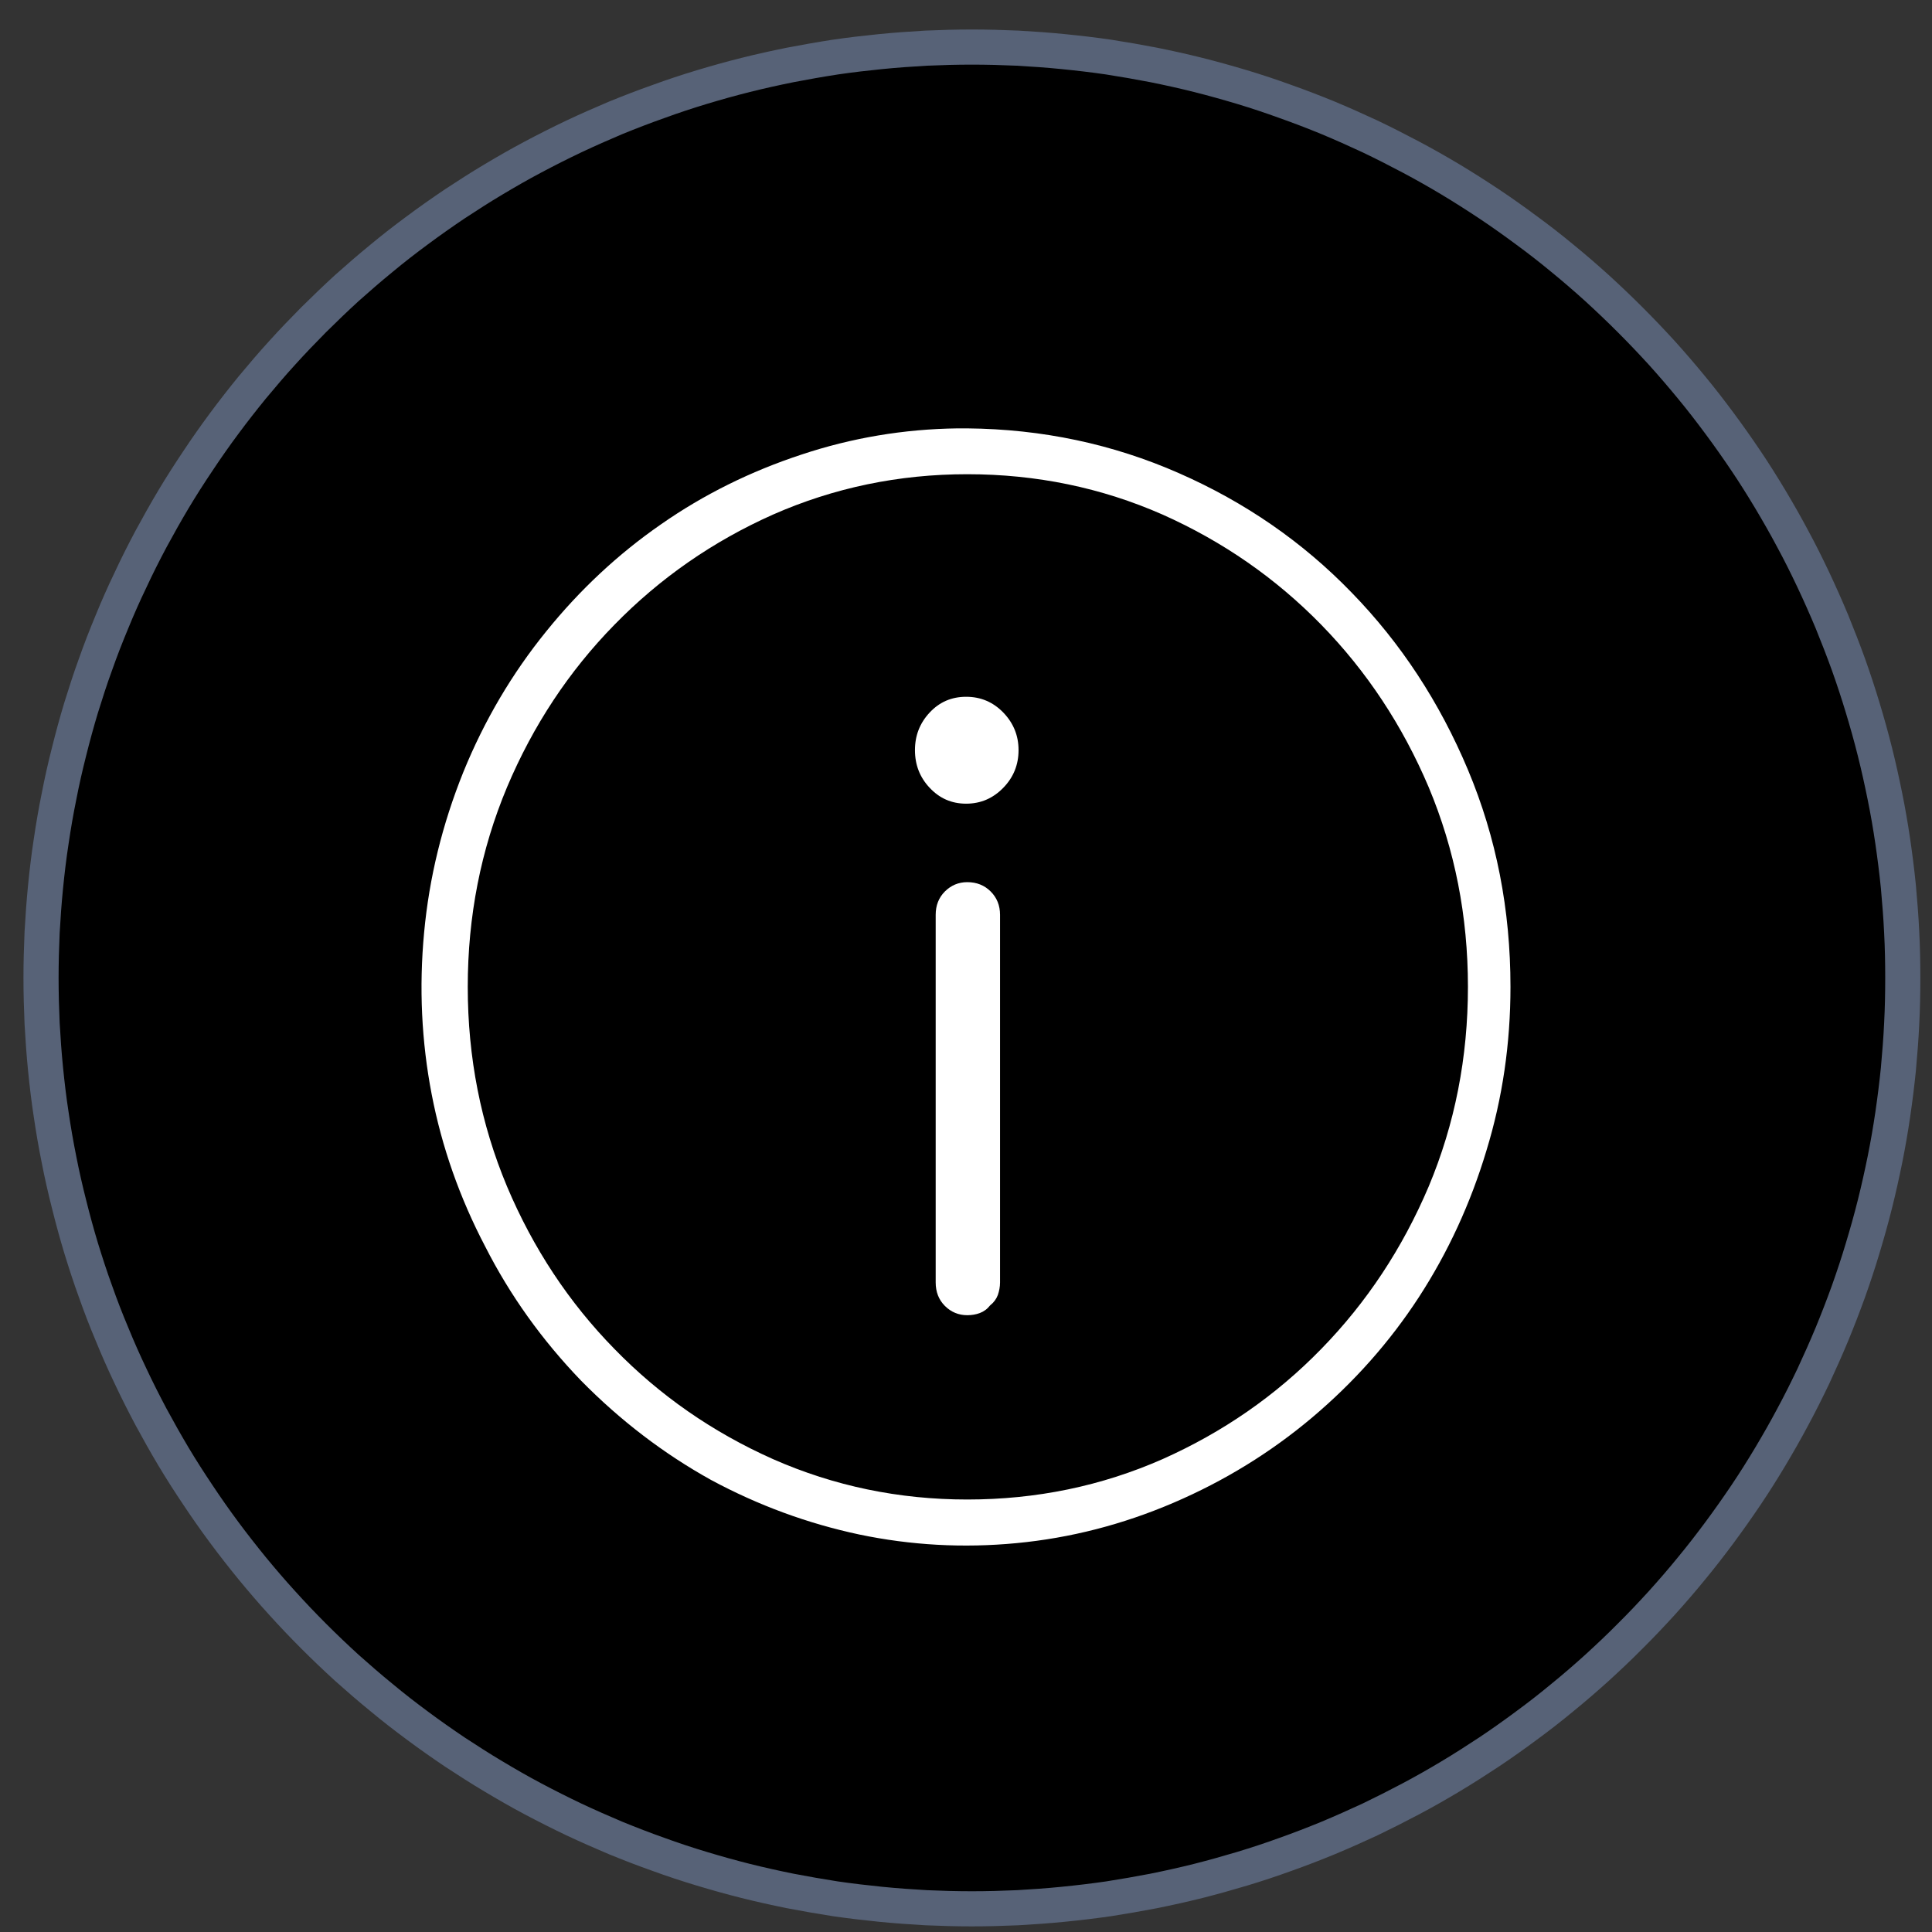
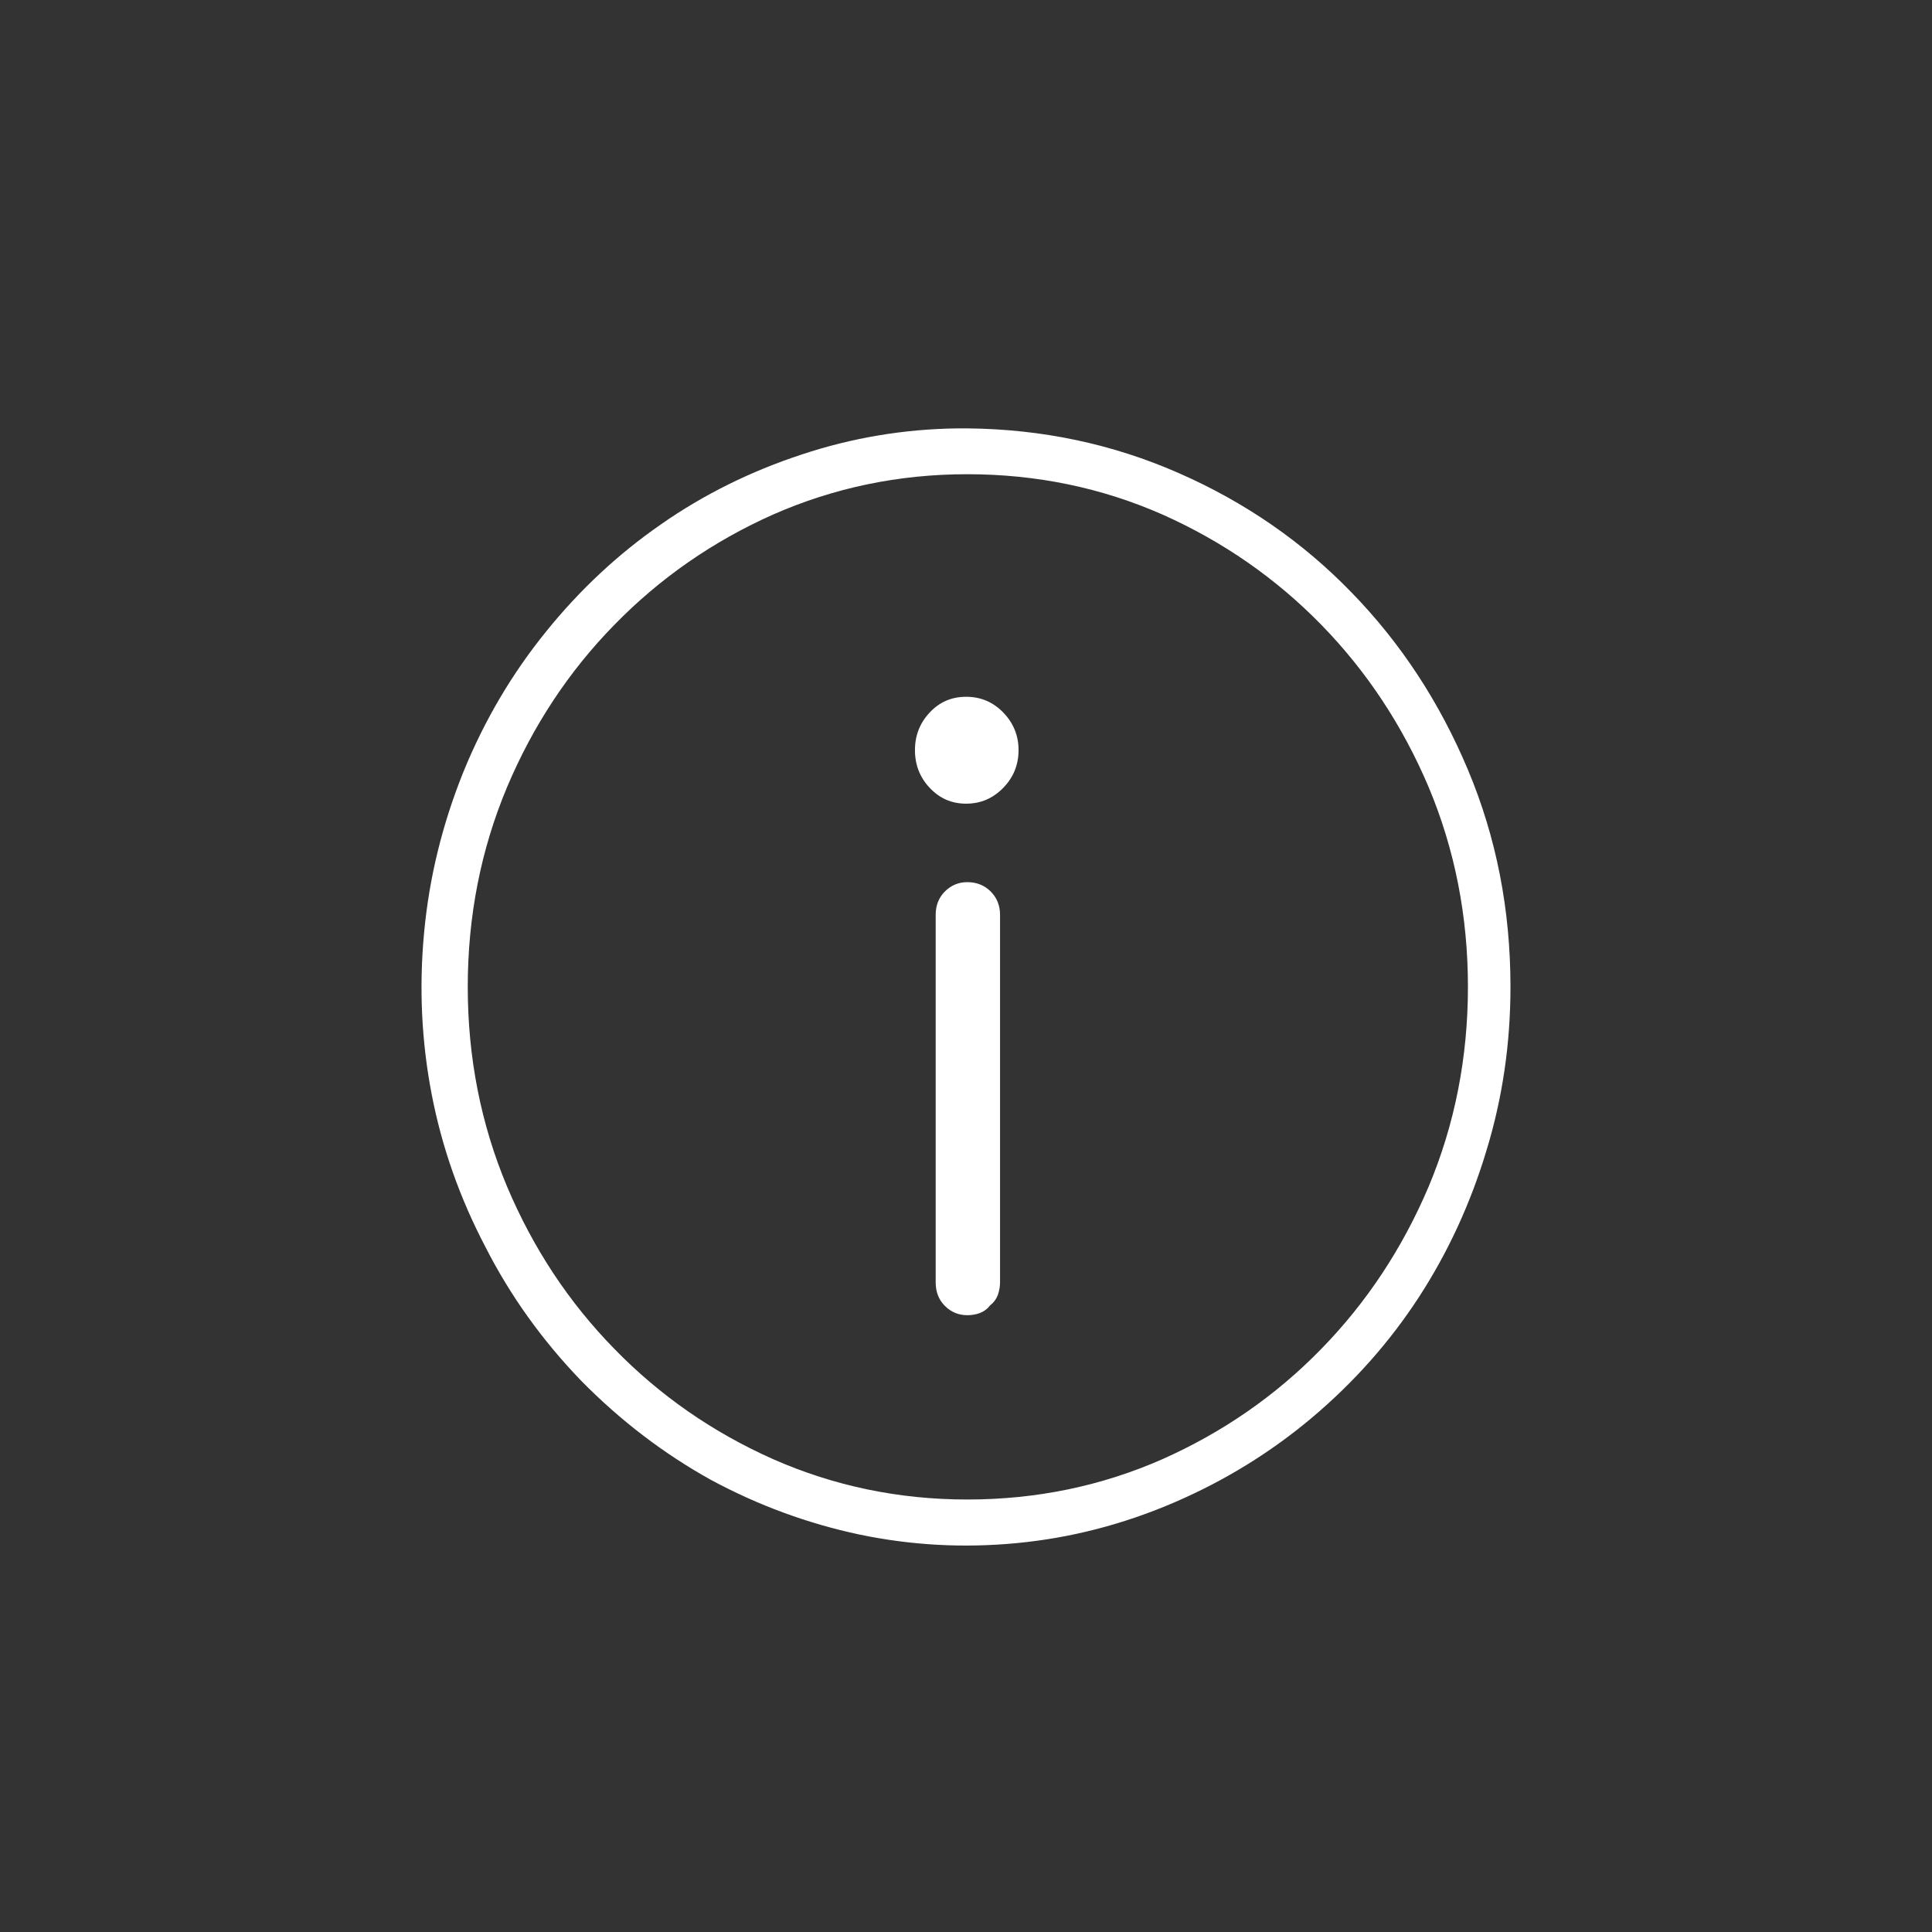
<svg xmlns="http://www.w3.org/2000/svg" width="55px" height="55px" viewBox="0 0 55 55" version="1.1">
  <rect x="0" y="0" width="55" height="55" fill="#333333" stroke="none" />
  <g id="surface1">
-     <path style="fill-rule:nonzero;fill:rgb(0%,0%,0%);fill-opacity:1;stroke-width:1;stroke-linecap:butt;stroke-linejoin:miter;stroke:rgb(34.118%,38.431%,46.667%);stroke-opacity:1;stroke-miterlimit:4;" d="M 27.668 1.34 C 28.102 1.34 28.535 1.352 28.969 1.371 C 29.402 1.395 29.836 1.426 30.266 1.469 C 30.699 1.512 31.129 1.562 31.559 1.625 C 31.984 1.691 32.414 1.766 32.84 1.848 C 33.266 1.934 33.688 2.027 34.109 2.133 C 34.527 2.238 34.945 2.355 35.363 2.48 C 35.777 2.605 36.188 2.742 36.598 2.891 C 37.004 3.035 37.41 3.191 37.809 3.355 C 38.211 3.523 38.605 3.699 39 3.883 C 39.391 4.07 39.777 4.266 40.16 4.469 C 40.543 4.672 40.922 4.887 41.293 5.109 C 41.664 5.332 42.031 5.566 42.391 5.805 C 42.754 6.047 43.105 6.297 43.453 6.555 C 43.805 6.812 44.145 7.078 44.48 7.355 C 44.816 7.629 45.145 7.914 45.465 8.203 C 45.785 8.496 46.102 8.797 46.406 9.102 C 46.715 9.41 47.012 9.723 47.305 10.043 C 47.594 10.363 47.879 10.695 48.152 11.027 C 48.43 11.363 48.695 11.707 48.953 12.055 C 49.211 12.402 49.461 12.758 49.703 13.117 C 49.945 13.477 50.176 13.844 50.398 14.215 C 50.621 14.59 50.836 14.965 51.039 15.348 C 51.246 15.73 51.438 16.117 51.625 16.512 C 51.809 16.902 51.984 17.297 52.152 17.699 C 52.316 18.102 52.473 18.504 52.621 18.914 C 52.766 19.32 52.902 19.734 53.027 20.148 C 53.152 20.562 53.27 20.98 53.375 21.402 C 53.48 21.82 53.574 22.246 53.66 22.672 C 53.746 23.094 53.82 23.523 53.883 23.953 C 53.945 24.379 54 24.812 54.043 25.242 C 54.082 25.676 54.117 26.105 54.137 26.539 C 54.16 26.973 54.168 27.406 54.168 27.84 C 54.168 28.273 54.16 28.707 54.137 29.141 C 54.117 29.574 54.082 30.008 54.043 30.438 C 54 30.867 53.945 31.301 53.883 31.727 C 53.82 32.156 53.746 32.586 53.66 33.012 C 53.574 33.434 53.48 33.859 53.375 34.277 C 53.27 34.699 53.152 35.117 53.027 35.531 C 52.902 35.949 52.766 36.359 52.621 36.766 C 52.473 37.176 52.316 37.582 52.152 37.98 C 51.984 38.383 51.809 38.777 51.625 39.172 C 51.438 39.563 51.246 39.949 51.039 40.332 C 50.836 40.715 50.621 41.09 50.398 41.465 C 50.176 41.836 49.945 42.203 49.703 42.563 C 49.461 42.922 49.211 43.277 48.953 43.625 C 48.695 43.973 48.43 44.316 48.152 44.652 C 47.879 44.988 47.594 45.316 47.305 45.637 C 47.012 45.957 46.715 46.273 46.406 46.578 C 46.102 46.887 45.785 47.184 45.465 47.477 C 45.145 47.766 44.816 48.051 44.48 48.324 C 44.145 48.602 43.805 48.867 43.453 49.125 C 43.105 49.383 42.754 49.633 42.391 49.875 C 42.031 50.113 41.664 50.348 41.293 50.57 C 40.922 50.793 40.543 51.008 40.16 51.211 C 39.777 51.414 39.391 51.609 39 51.797 C 38.605 51.98 38.211 52.156 37.809 52.324 C 37.41 52.488 37.004 52.645 36.598 52.789 C 36.188 52.938 35.777 53.074 35.363 53.199 C 34.945 53.324 34.527 53.441 34.109 53.547 C 33.688 53.652 33.266 53.746 32.84 53.832 C 32.414 53.914 31.984 53.988 31.559 54.055 C 31.129 54.117 30.699 54.168 30.266 54.211 C 29.836 54.254 29.402 54.285 28.969 54.309 C 28.535 54.328 28.102 54.34 27.668 54.34 C 27.234 54.34 26.801 54.328 26.367 54.309 C 25.938 54.285 25.504 54.254 25.07 54.211 C 24.641 54.168 24.211 54.117 23.781 54.055 C 23.352 53.988 22.926 53.914 22.5 53.832 C 22.074 53.746 21.652 53.652 21.23 53.547 C 20.809 53.441 20.391 53.324 19.977 53.199 C 19.563 53.074 19.148 52.938 18.742 52.789 C 18.332 52.645 17.93 52.488 17.527 52.324 C 17.129 52.156 16.73 51.98 16.34 51.797 C 15.945 51.609 15.559 51.414 15.176 51.211 C 14.793 51.008 14.418 50.793 14.047 50.57 C 13.672 50.348 13.309 50.113 12.945 49.875 C 12.586 49.633 12.23 49.383 11.883 49.125 C 11.535 48.867 11.191 48.602 10.859 48.324 C 10.523 48.051 10.195 47.766 9.871 47.477 C 9.551 47.184 9.238 46.887 8.93 46.578 C 8.625 46.273 8.324 45.957 8.035 45.637 C 7.742 45.316 7.461 44.988 7.184 44.652 C 6.91 44.316 6.641 43.973 6.383 43.625 C 6.125 43.277 5.875 42.922 5.637 42.563 C 5.395 42.203 5.16 41.836 4.938 41.465 C 4.715 41.09 4.504 40.715 4.297 40.332 C 4.094 39.949 3.898 39.563 3.715 39.172 C 3.527 38.777 3.352 38.383 3.188 37.98 C 3.02 37.582 2.863 37.176 2.719 36.766 C 2.57 36.359 2.438 35.949 2.309 35.531 C 2.184 35.117 2.07 34.699 1.965 34.277 C 1.859 33.859 1.762 33.434 1.68 33.012 C 1.594 32.586 1.52 32.156 1.457 31.727 C 1.391 31.301 1.34 30.867 1.297 30.438 C 1.254 30.008 1.223 29.574 1.199 29.141 C 1.18 28.707 1.168 28.273 1.168 27.84 C 1.168 27.406 1.18 26.973 1.199 26.539 C 1.223 26.105 1.254 25.676 1.297 25.242 C 1.34 24.812 1.391 24.379 1.457 23.953 C 1.52 23.523 1.594 23.094 1.68 22.672 C 1.762 22.246 1.859 21.82 1.965 21.402 C 2.07 20.98 2.184 20.562 2.309 20.148 C 2.438 19.734 2.57 19.32 2.719 18.914 C 2.863 18.504 3.02 18.102 3.188 17.699 C 3.352 17.297 3.527 16.902 3.715 16.512 C 3.898 16.117 4.094 15.73 4.297 15.348 C 4.504 14.965 4.715 14.59 4.938 14.215 C 5.16 13.844 5.395 13.477 5.637 13.117 C 5.875 12.758 6.125 12.402 6.383 12.055 C 6.641 11.707 6.91 11.363 7.184 11.027 C 7.461 10.695 7.742 10.363 8.035 10.043 C 8.324 9.723 8.625 9.41 8.93 9.102 C 9.238 8.797 9.551 8.496 9.871 8.203 C 10.195 7.914 10.523 7.629 10.859 7.355 C 11.191 7.078 11.535 6.812 11.883 6.555 C 12.23 6.297 12.586 6.047 12.945 5.805 C 13.309 5.566 13.672 5.332 14.047 5.109 C 14.418 4.887 14.793 4.672 15.176 4.469 C 15.559 4.266 15.945 4.07 16.34 3.883 C 16.73 3.699 17.129 3.523 17.527 3.355 C 17.93 3.191 18.332 3.035 18.742 2.891 C 19.148 2.742 19.563 2.605 19.977 2.48 C 20.391 2.355 20.809 2.238 21.23 2.133 C 21.652 2.027 22.074 1.934 22.5 1.848 C 22.926 1.766 23.352 1.691 23.781 1.625 C 24.211 1.562 24.641 1.512 25.07 1.469 C 25.504 1.426 25.938 1.395 26.367 1.371 C 26.801 1.352 27.234 1.34 27.668 1.34 Z M 27.668 1.34 " transform="matrix(1,0,0,1,0,0)" />
    <path style=" stroke:none;fill-rule:nonzero;fill:rgb(100%,100%,100%);fill-opacity:1;" d="M 27.535 37.441 C 27.289 37.441 27.074 37.352 26.898 37.176 C 26.723 37 26.637 36.777 26.637 36.508 L 26.637 26.043 C 26.637 25.777 26.723 25.555 26.898 25.379 C 27.074 25.203 27.289 25.113 27.535 25.113 C 27.805 25.113 28.027 25.203 28.203 25.379 C 28.379 25.555 28.469 25.777 28.469 26.043 L 28.469 36.508 C 28.469 36.633 28.445 36.754 28.406 36.867 C 28.363 36.98 28.293 37.078 28.188 37.16 C 28.105 37.266 28.008 37.336 27.895 37.379 C 27.781 37.422 27.66 37.441 27.535 37.441 Z M 43 28.094 C 43 25.898 42.598 23.84 41.789 21.914 C 40.98 19.988 39.879 18.309 38.48 16.871 C 37.086 15.43 35.445 14.297 33.559 13.469 C 31.676 12.641 29.668 12.215 27.535 12.195 L 27.258 12.195 C 25.727 12.215 24.246 12.465 22.816 12.941 C 21.367 13.418 20.031 14.078 18.812 14.93 C 17.59 15.777 16.504 16.793 15.551 17.973 C 14.578 19.172 13.789 20.508 13.191 21.977 C 12.59 23.469 12.219 24.988 12.074 26.543 C 11.926 28.113 12 29.652 12.289 31.152 C 12.578 32.652 13.086 34.098 13.812 35.484 C 14.516 36.871 15.426 38.145 16.543 39.305 C 17.66 40.441 18.895 41.383 20.238 42.129 C 21.586 42.855 22.992 43.371 24.461 43.684 C 25.934 43.992 27.422 44.074 28.934 43.93 C 30.465 43.785 31.957 43.402 33.406 42.781 C 34.855 42.16 36.168 41.352 37.348 40.359 C 38.551 39.344 39.562 38.203 40.391 36.93 C 41.219 35.656 41.863 34.262 42.316 32.754 C 42.773 31.262 43 29.711 43 28.094 Z M 27.535 42.688 C 25.59 42.688 23.746 42.305 22.008 41.539 C 20.289 40.773 18.785 39.73 17.492 38.402 C 16.195 37.078 15.176 35.535 14.434 33.777 C 13.688 31.996 13.316 30.102 13.316 28.094 C 13.316 26.086 13.688 24.191 14.434 22.41 C 15.176 20.652 16.195 19.109 17.492 17.785 C 18.785 16.461 20.289 15.414 22.008 14.648 C 23.746 13.883 25.59 13.5 27.535 13.5 C 29.504 13.5 31.355 13.883 33.094 14.648 C 34.812 15.414 36.32 16.461 37.613 17.785 C 38.906 19.109 39.926 20.652 40.672 22.41 C 41.418 24.191 41.789 26.086 41.789 28.094 C 41.789 30.102 41.418 31.996 40.672 33.777 C 39.926 35.535 38.906 37.078 37.613 38.402 C 36.32 39.73 34.812 40.773 33.094 41.539 C 31.355 42.305 29.504 42.688 27.535 42.688 Z M 28.996 21.355 C 28.996 21.77 28.852 22.129 28.562 22.426 C 28.27 22.727 27.918 22.879 27.504 22.879 C 27.09 22.879 26.746 22.727 26.465 22.426 C 26.184 22.129 26.047 21.77 26.047 21.355 C 26.047 20.941 26.184 20.586 26.465 20.285 C 26.746 19.984 27.09 19.836 27.504 19.836 C 27.918 19.836 28.27 19.984 28.562 20.285 C 28.852 20.586 28.996 20.941 28.996 21.355 Z M 28.996 21.355 " />
  </g>
</svg>